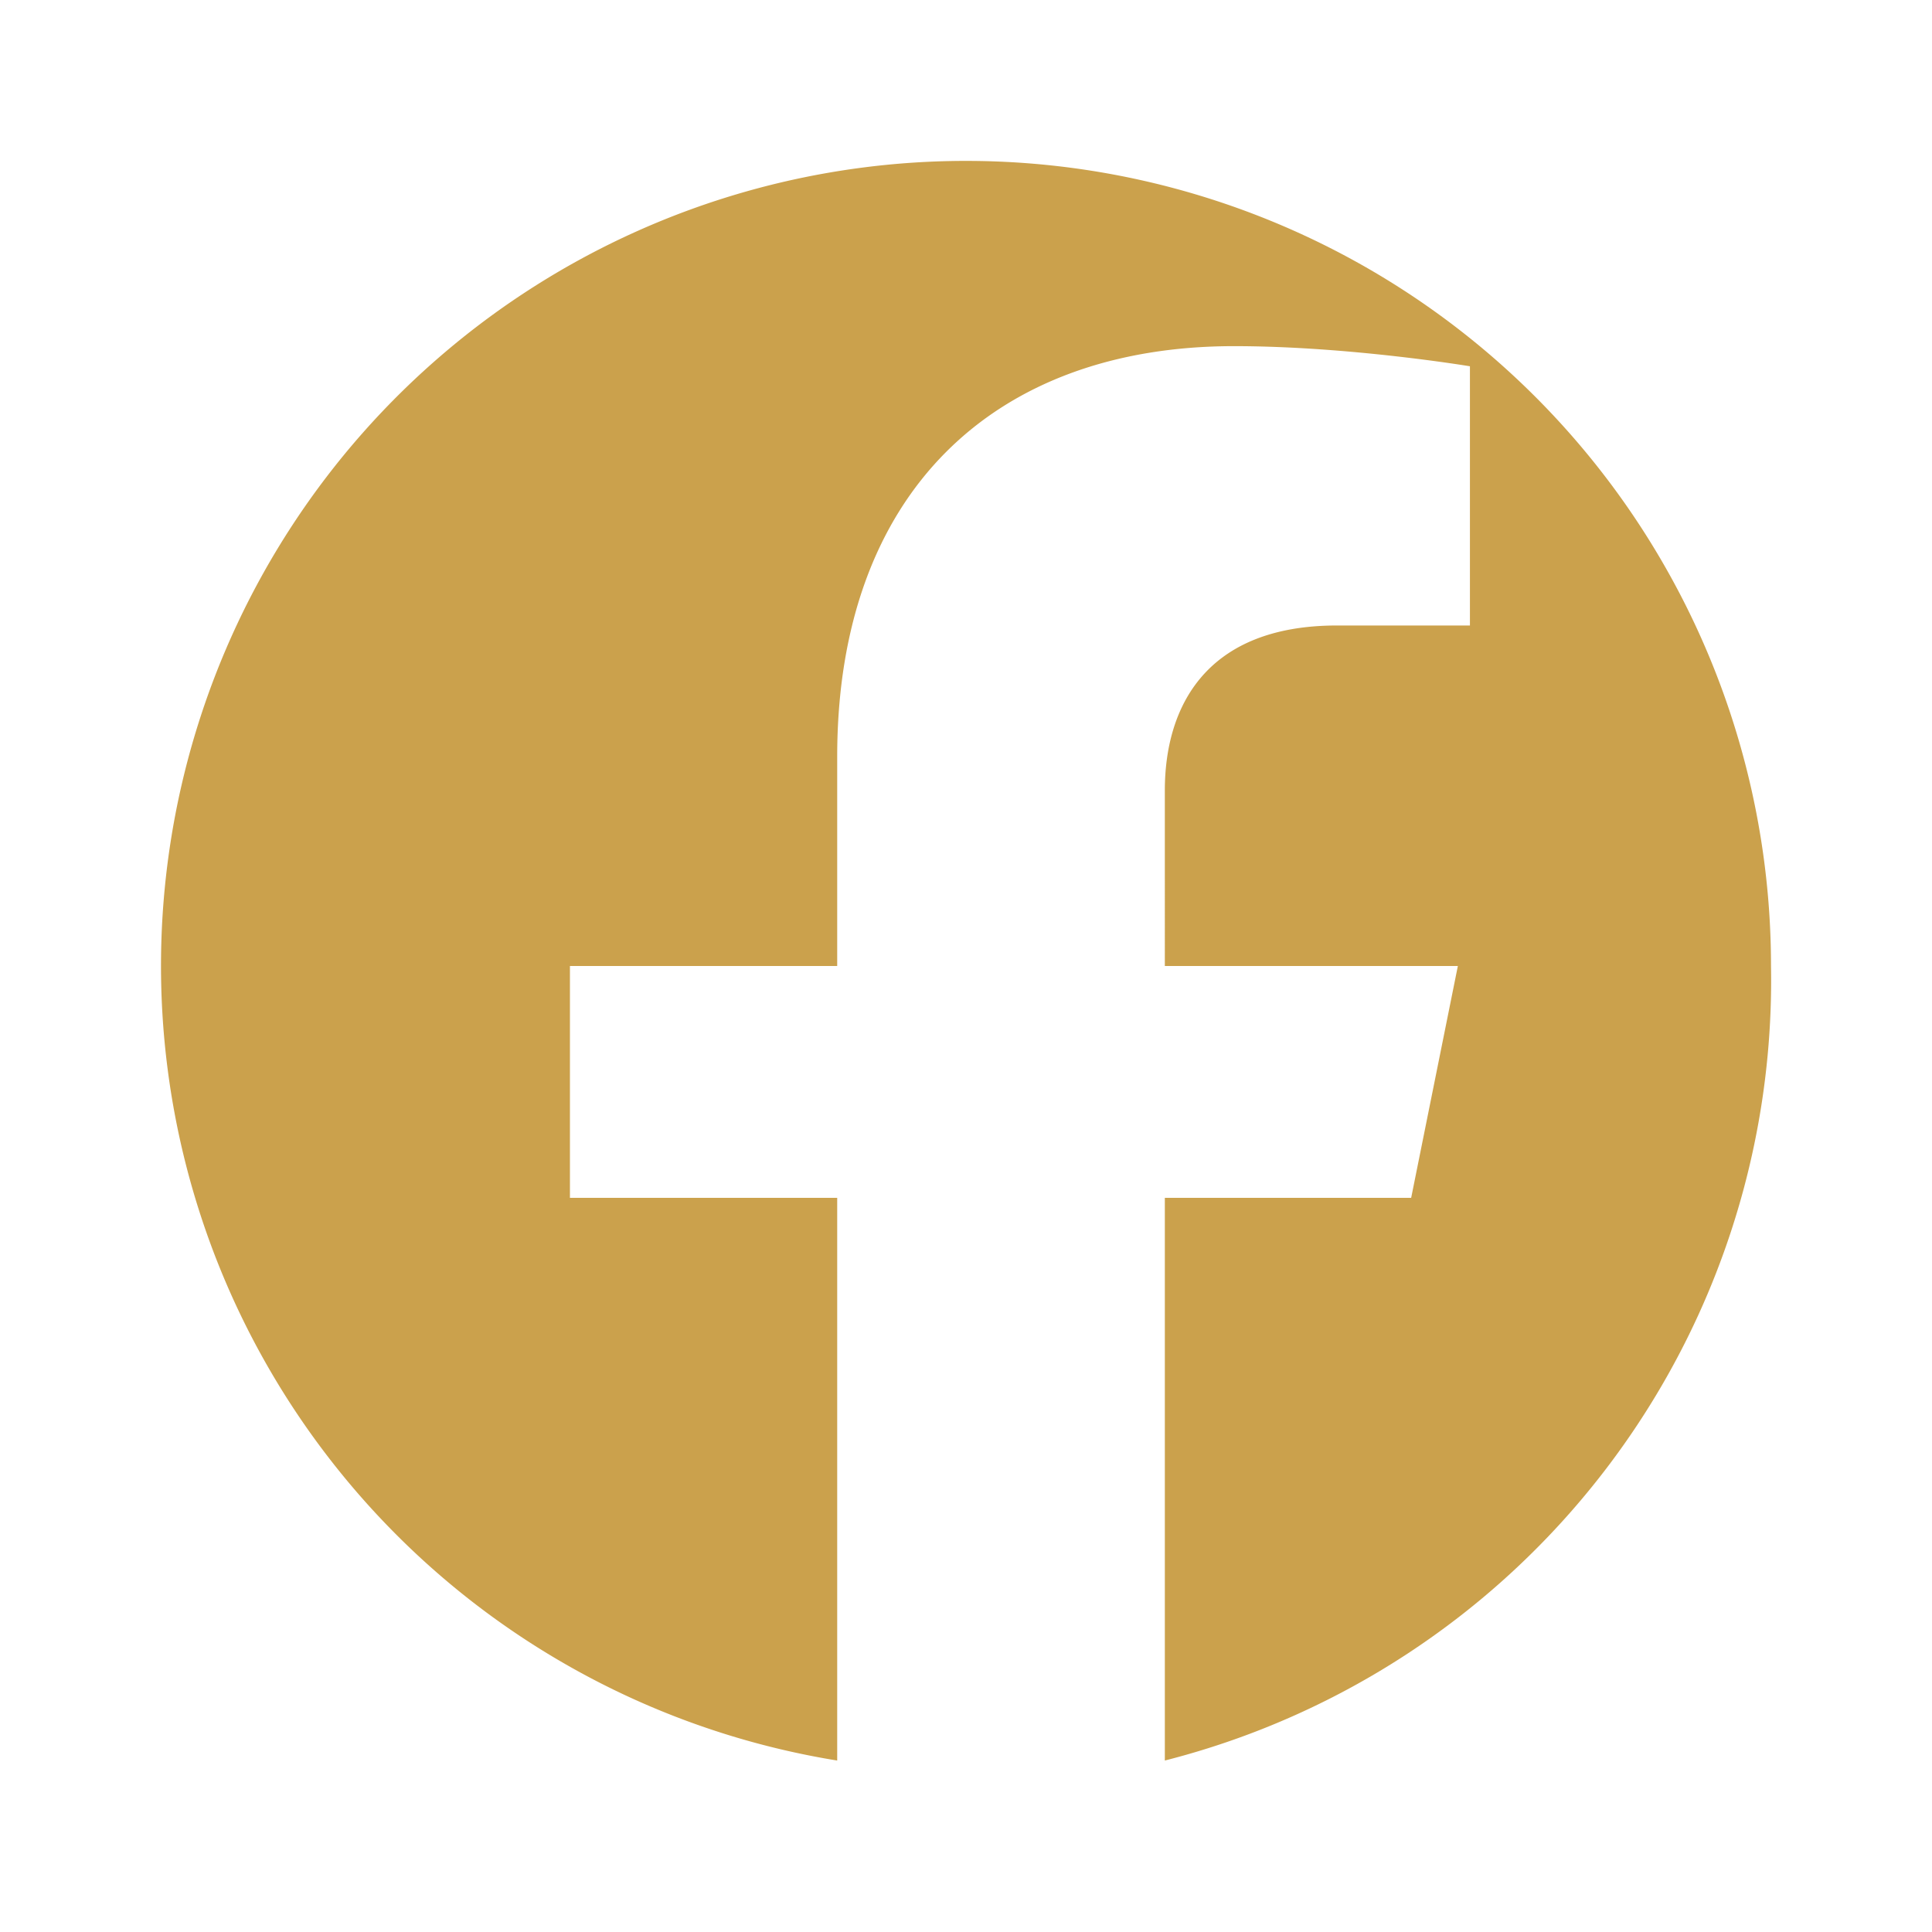
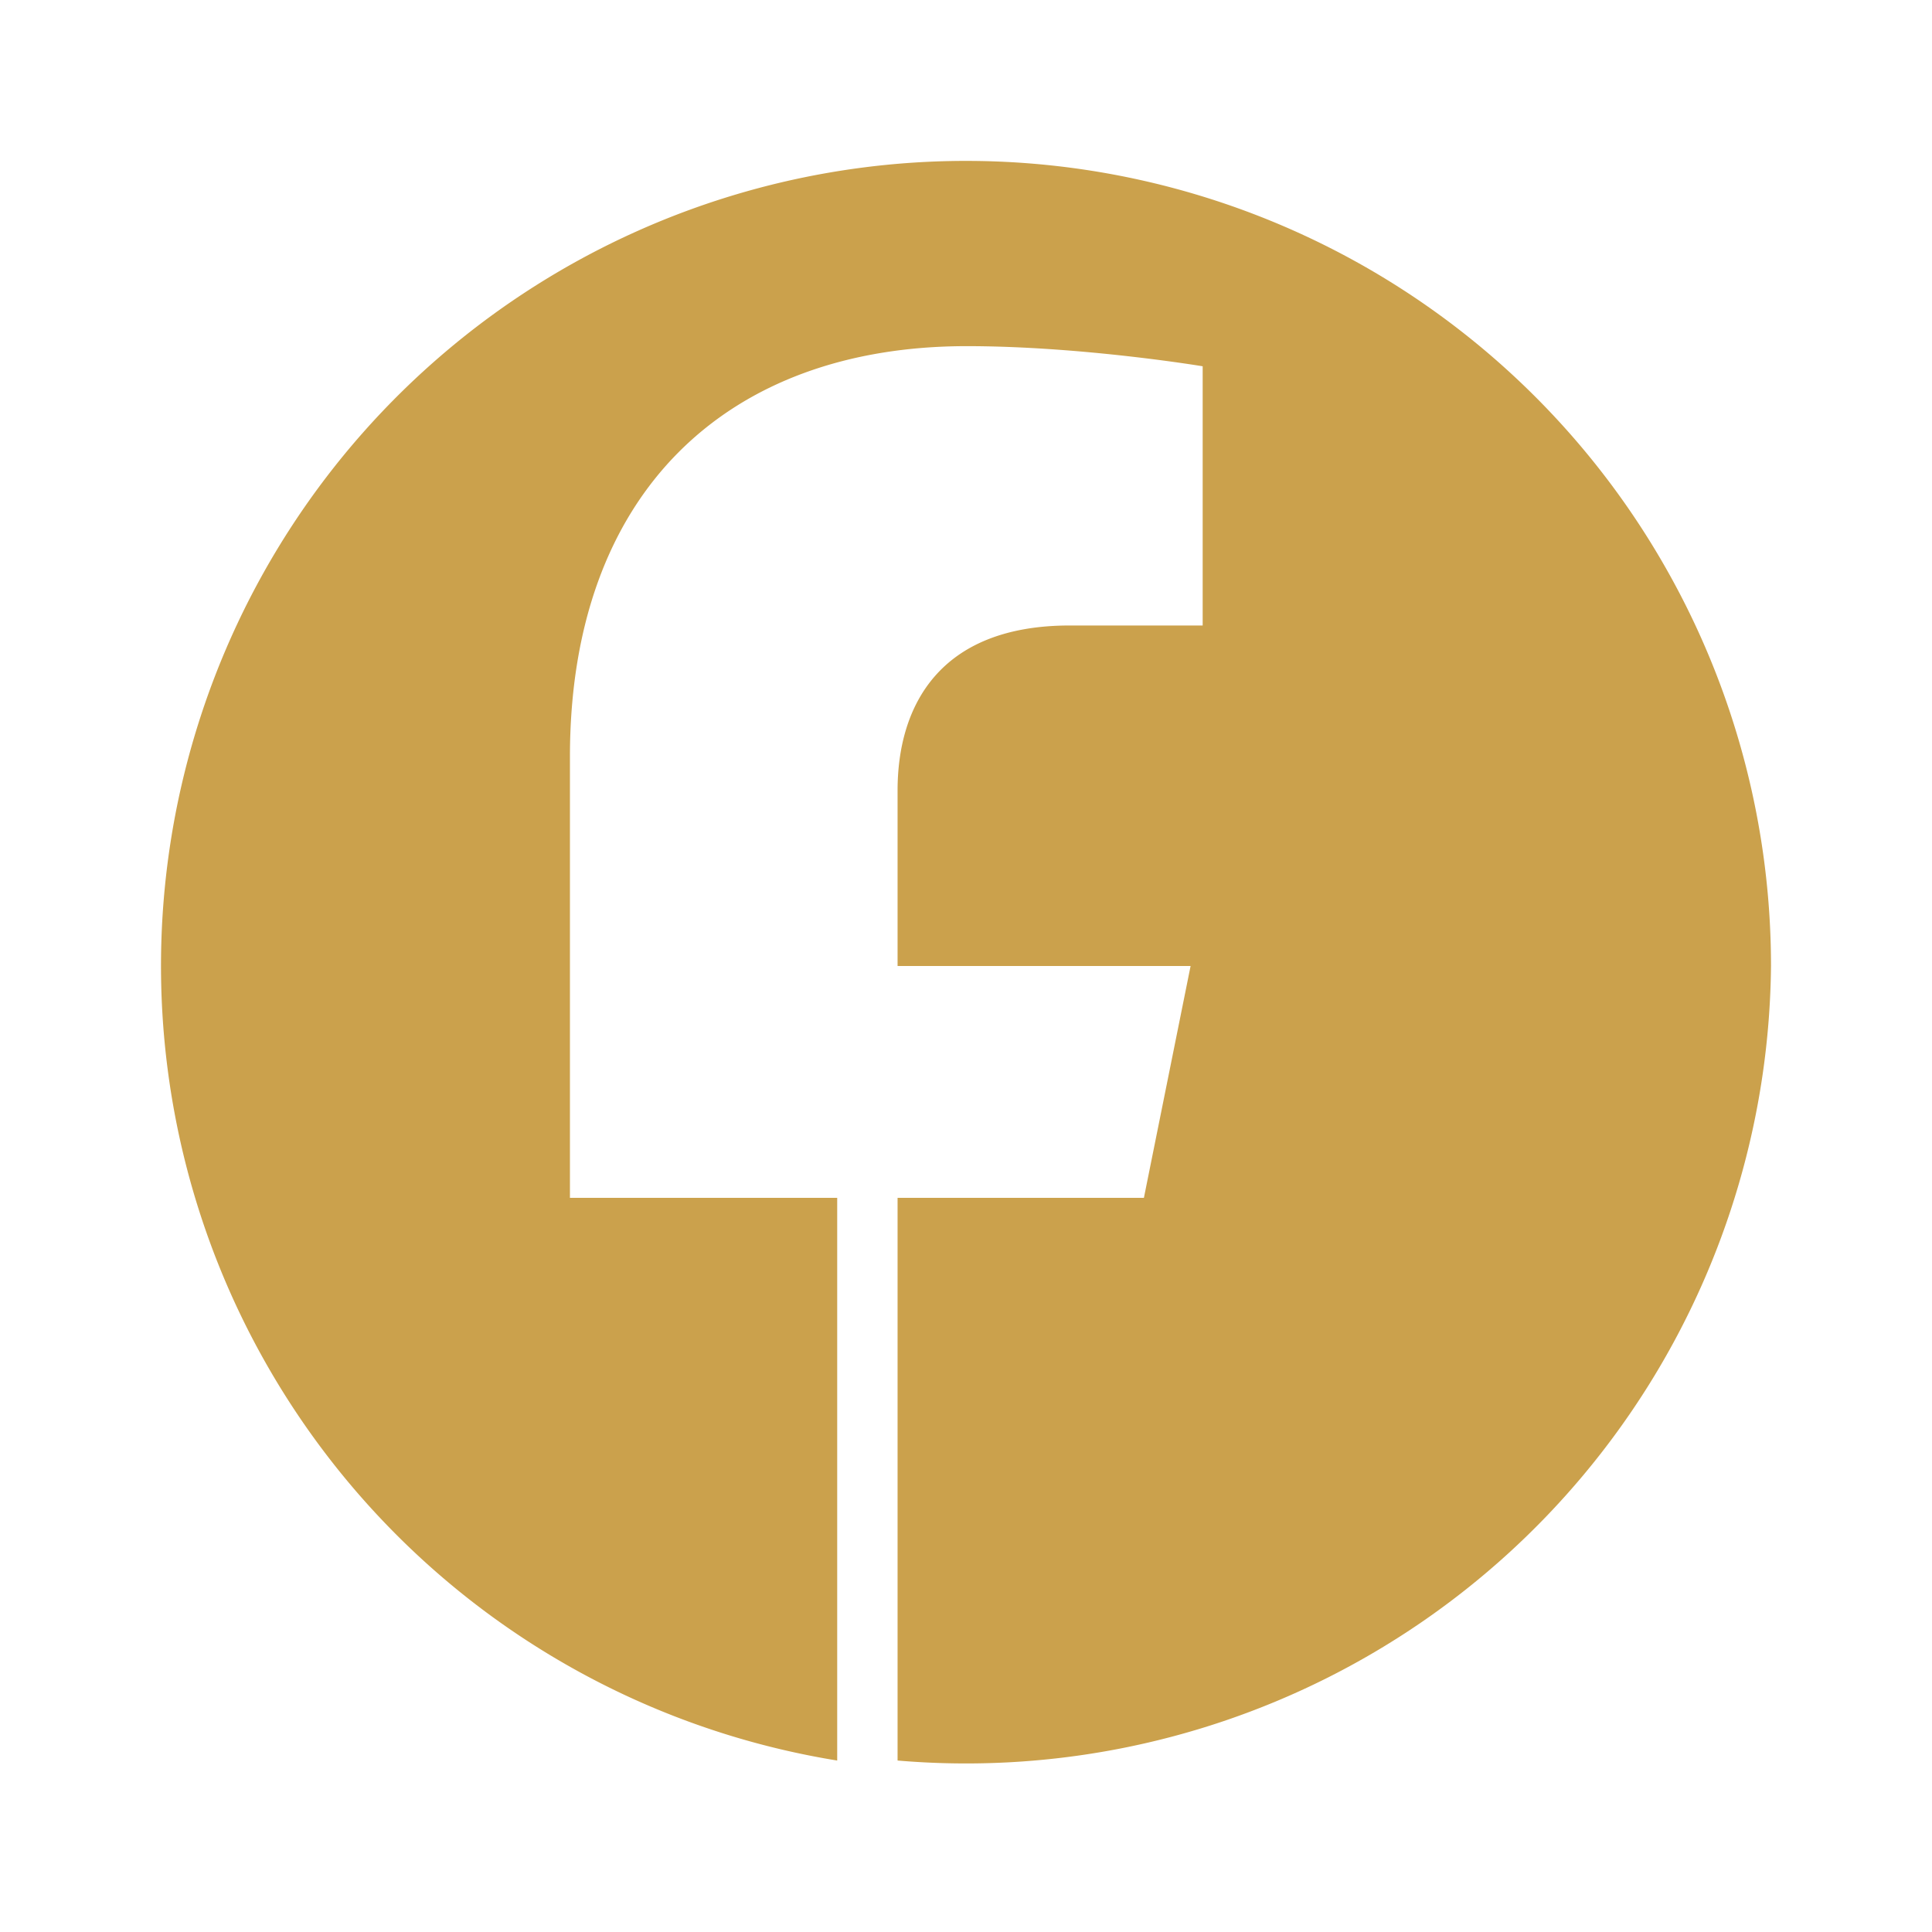
<svg xmlns="http://www.w3.org/2000/svg" width="32" height="32" viewBox="0 0 24 24">
-   <path fill="#CBA14C" d="M22 12a10 10 0 1 0-11.6 9.87v-6.99H7.08V12h3.32V9.4c0-3.28 1.95-5.1 4.93-5.1c1.43 0 2.93.25 2.93.25v3.22h-1.65c-1.63 0-2.14 1.01-2.14 2.05V12h3.64l-.58 2.88h-3.06v6.99A10 10 0 0 0 22 12" />
+   <path fill="#CBA14C" d="M22 12a10 10 0 1 0-11.6 9.87v-6.99H7.08V12V9.4c0-3.28 1.95-5.1 4.93-5.1c1.43 0 2.93.25 2.93.25v3.22h-1.65c-1.63 0-2.14 1.01-2.14 2.05V12h3.64l-.58 2.88h-3.06v6.99A10 10 0 0 0 22 12" />
</svg>